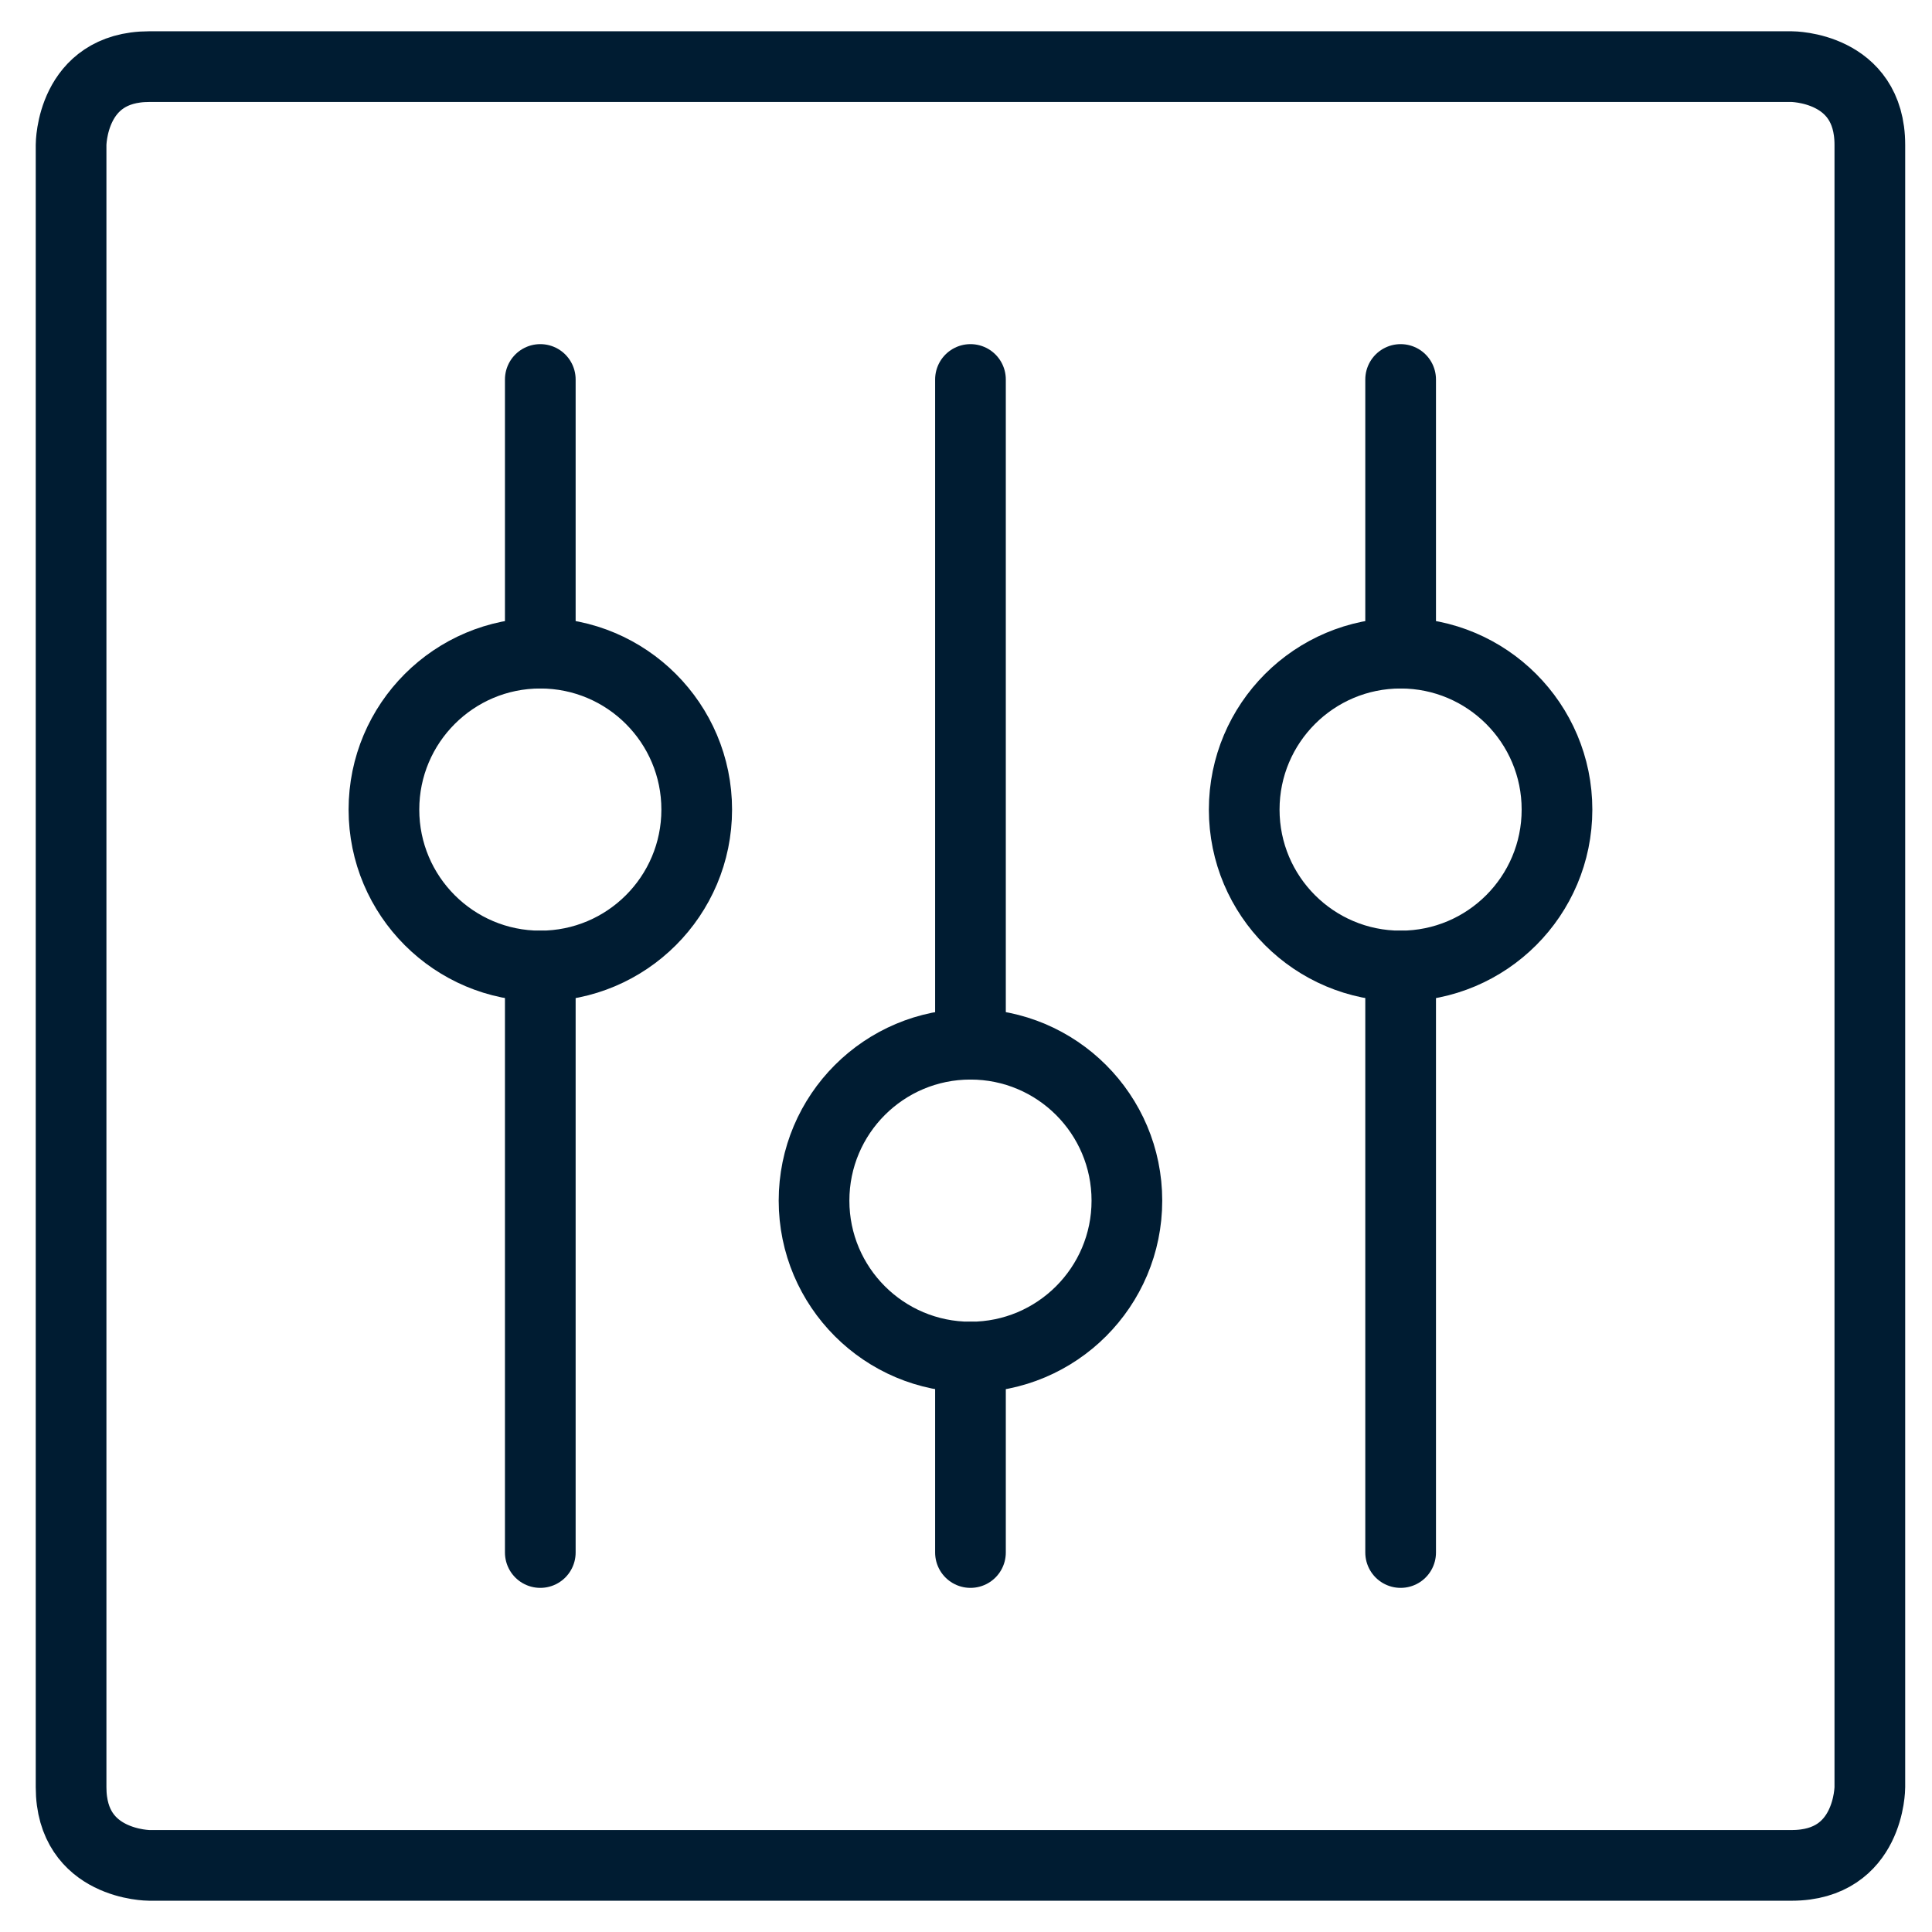
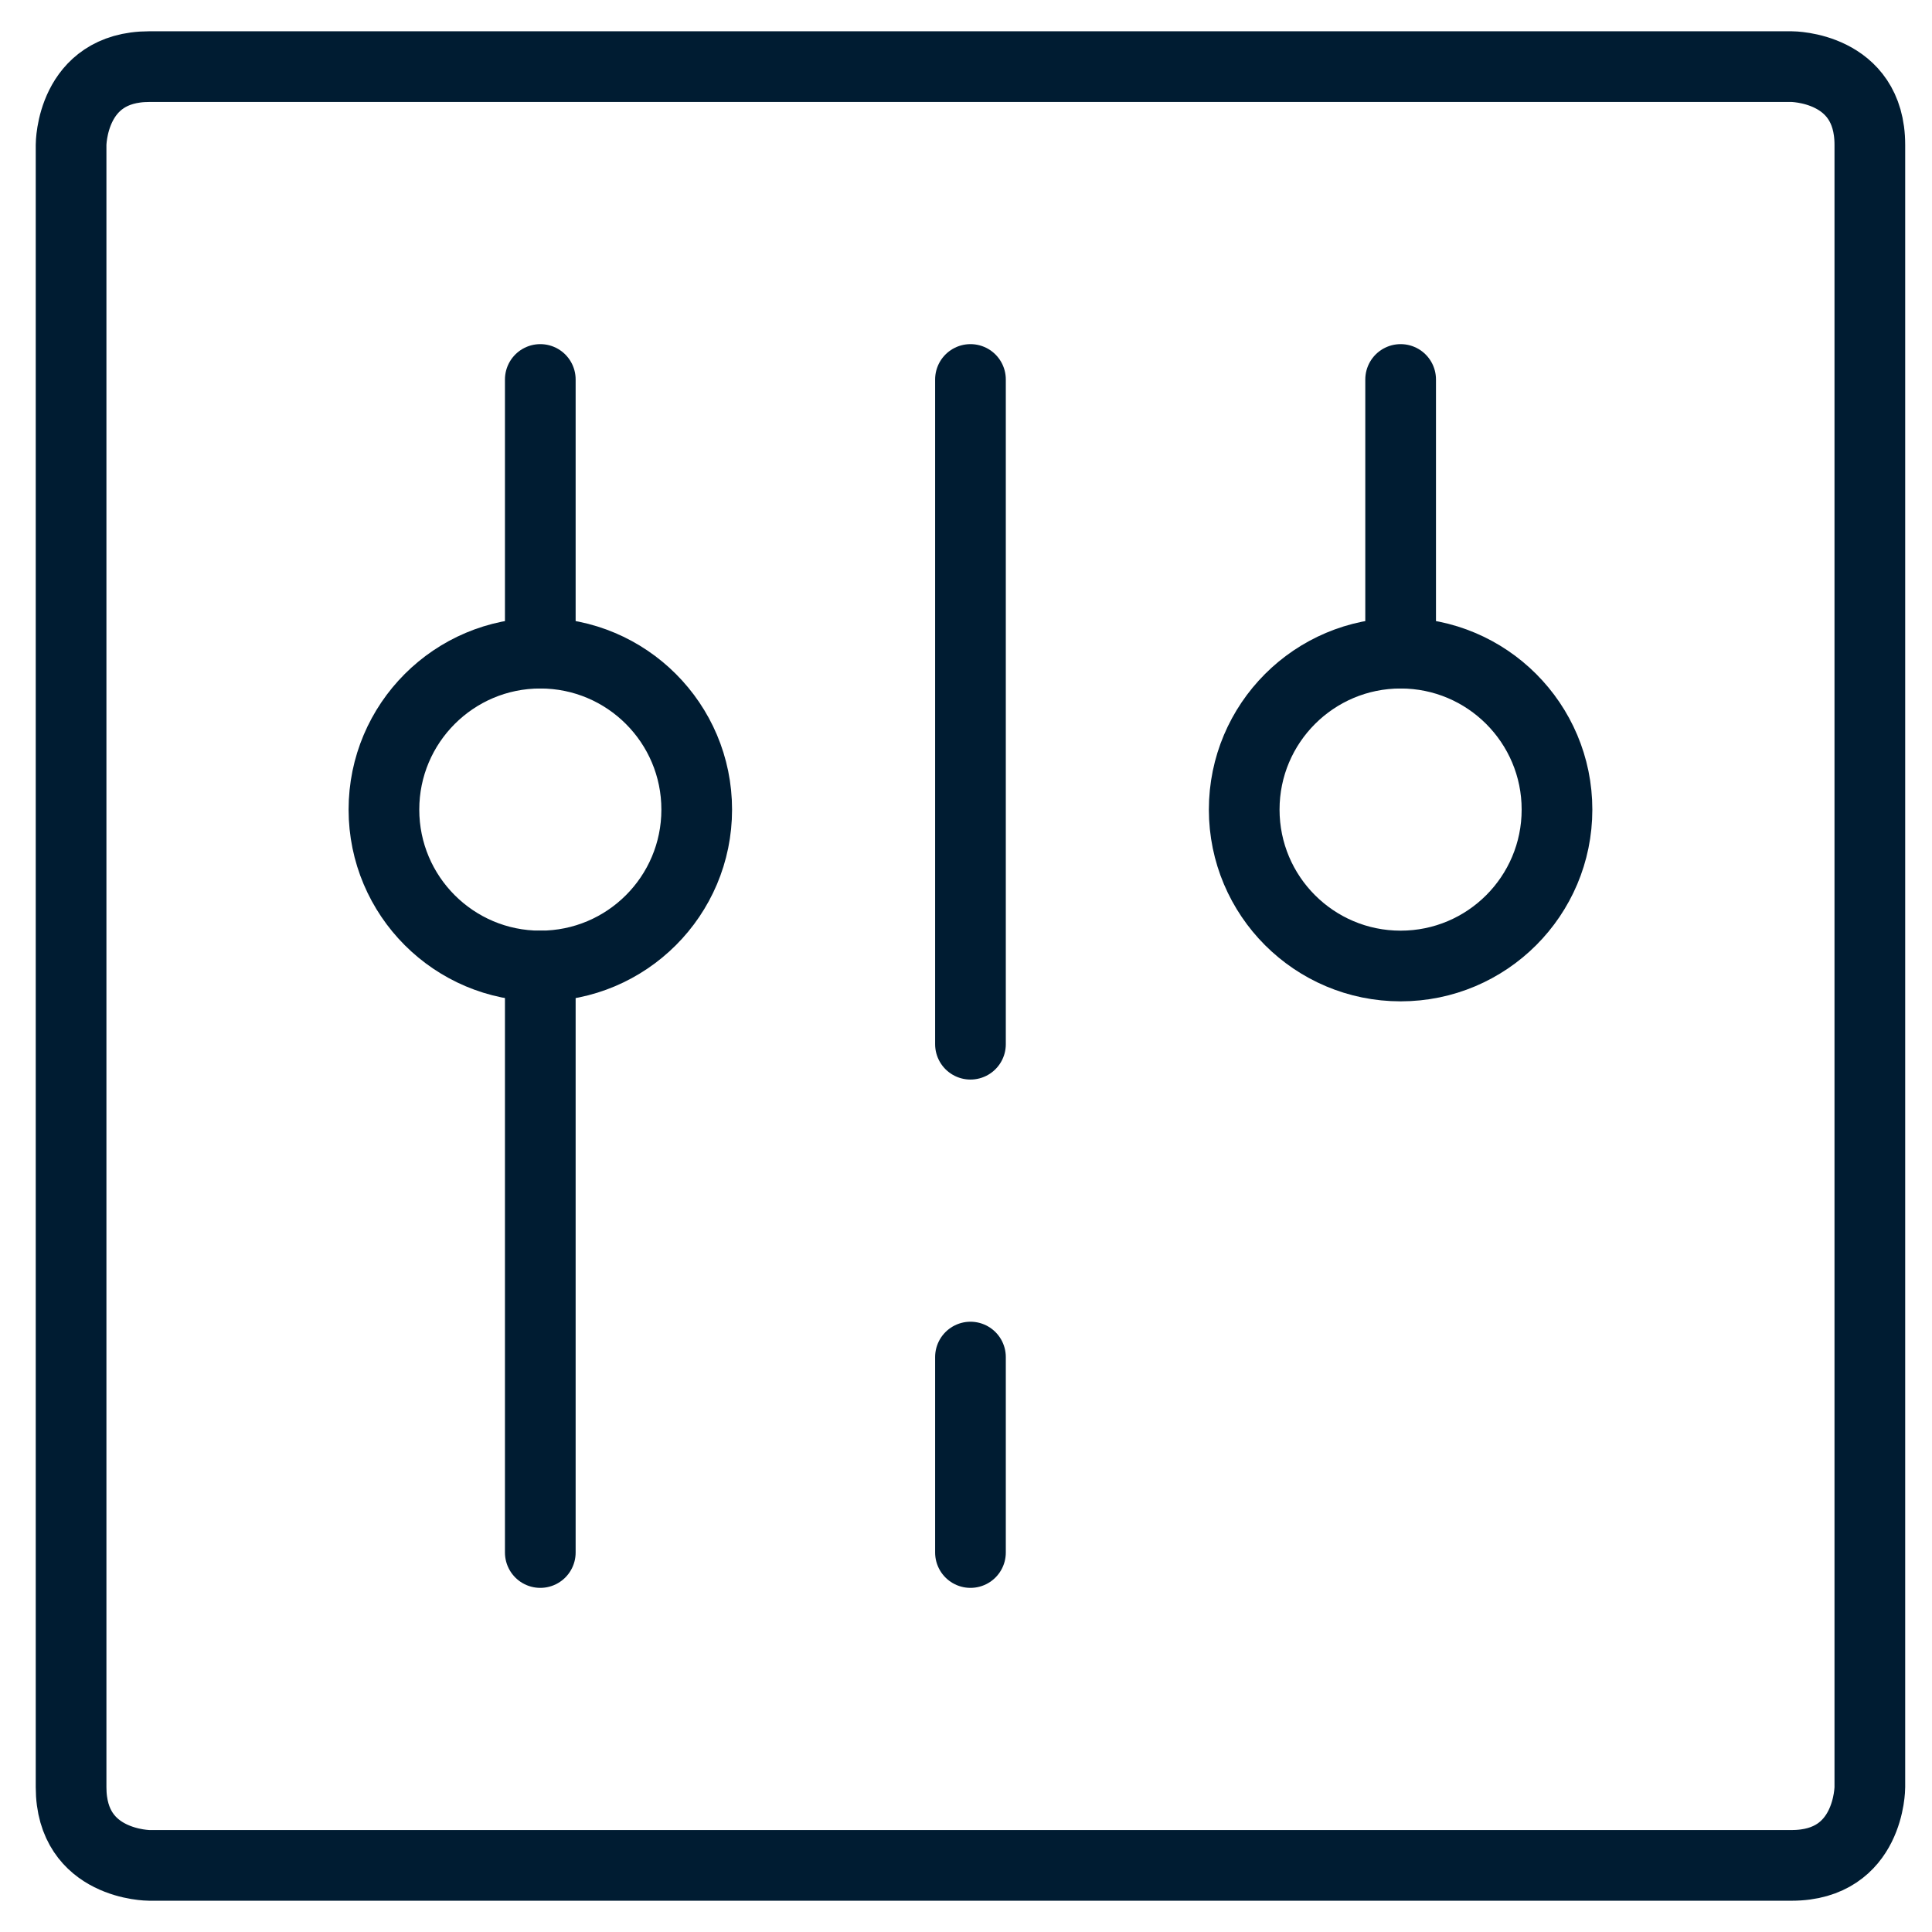
<svg xmlns="http://www.w3.org/2000/svg" width="29px" height="29px" viewBox="0 0 29 29" version="1.1">
  <title>settings-vertical 2</title>
  <g id="Microsite-VariQ" stroke="none" stroke-width="1" fill="none" fill-rule="evenodd" stroke-linecap="round" stroke-linejoin="round">
    <g id="Microsite-VariQselect" transform="translate(-164, -2129)" stroke="#001C32" stroke-width="1.061">
      <g id="Group-20" transform="translate(165.067, 2125)">
        <g id="settings-vertical" transform="translate(0, 5)">
          <path d="M1.174,0 L25.826,0 C25.826,0 27,0 27,1.174 L27,25.826 C27,25.826 27,27 25.826,27 L1.174,27 C1.174,27 0,27 0,25.826 L0,1.174 C0,1.174 0,0 1.174,0" id="Path" />
          <line x1="13.5" y1="14.674" x2="13.5" y2="4.696" id="Path" />
          <line x1="13.5" y1="22.304" x2="13.5" y2="19.37" id="Path" />
-           <path d="M11.152,17.022 C11.152,18.318 12.203,19.37 13.5,19.37 C14.797,19.37 15.848,18.318 15.848,17.022 C15.848,15.725 14.797,14.674 13.5,14.674 C12.203,14.674 11.152,15.725 11.152,17.022" id="Path" />
          <line x1="7.043" y1="13.5" x2="7.043" y2="22.304" id="Path" />
          <line x1="7.043" y1="4.696" x2="7.043" y2="8.804" id="Path" />
          <path d="M4.696,11.152 C4.696,12.449 5.747,13.5 7.043,13.5 C8.34,13.5 9.391,12.449 9.391,11.152 C9.391,9.856 8.34,8.804 7.043,8.804 C5.747,8.804 4.696,9.856 4.696,11.152" id="Path" />
-           <line x1="19.957" y1="13.5" x2="19.957" y2="22.304" id="Path" />
          <line x1="19.957" y1="4.696" x2="19.957" y2="8.804" id="Path" />
          <path d="M17.609,11.152 C17.609,12.449 18.66,13.5 19.957,13.5 C21.253,13.5 22.304,12.449 22.304,11.152 C22.304,9.856 21.253,8.804 19.957,8.804 C18.66,8.804 17.609,9.856 17.609,11.152" id="Path" />
        </g>
      </g>
    </g>
  </g>
</svg>